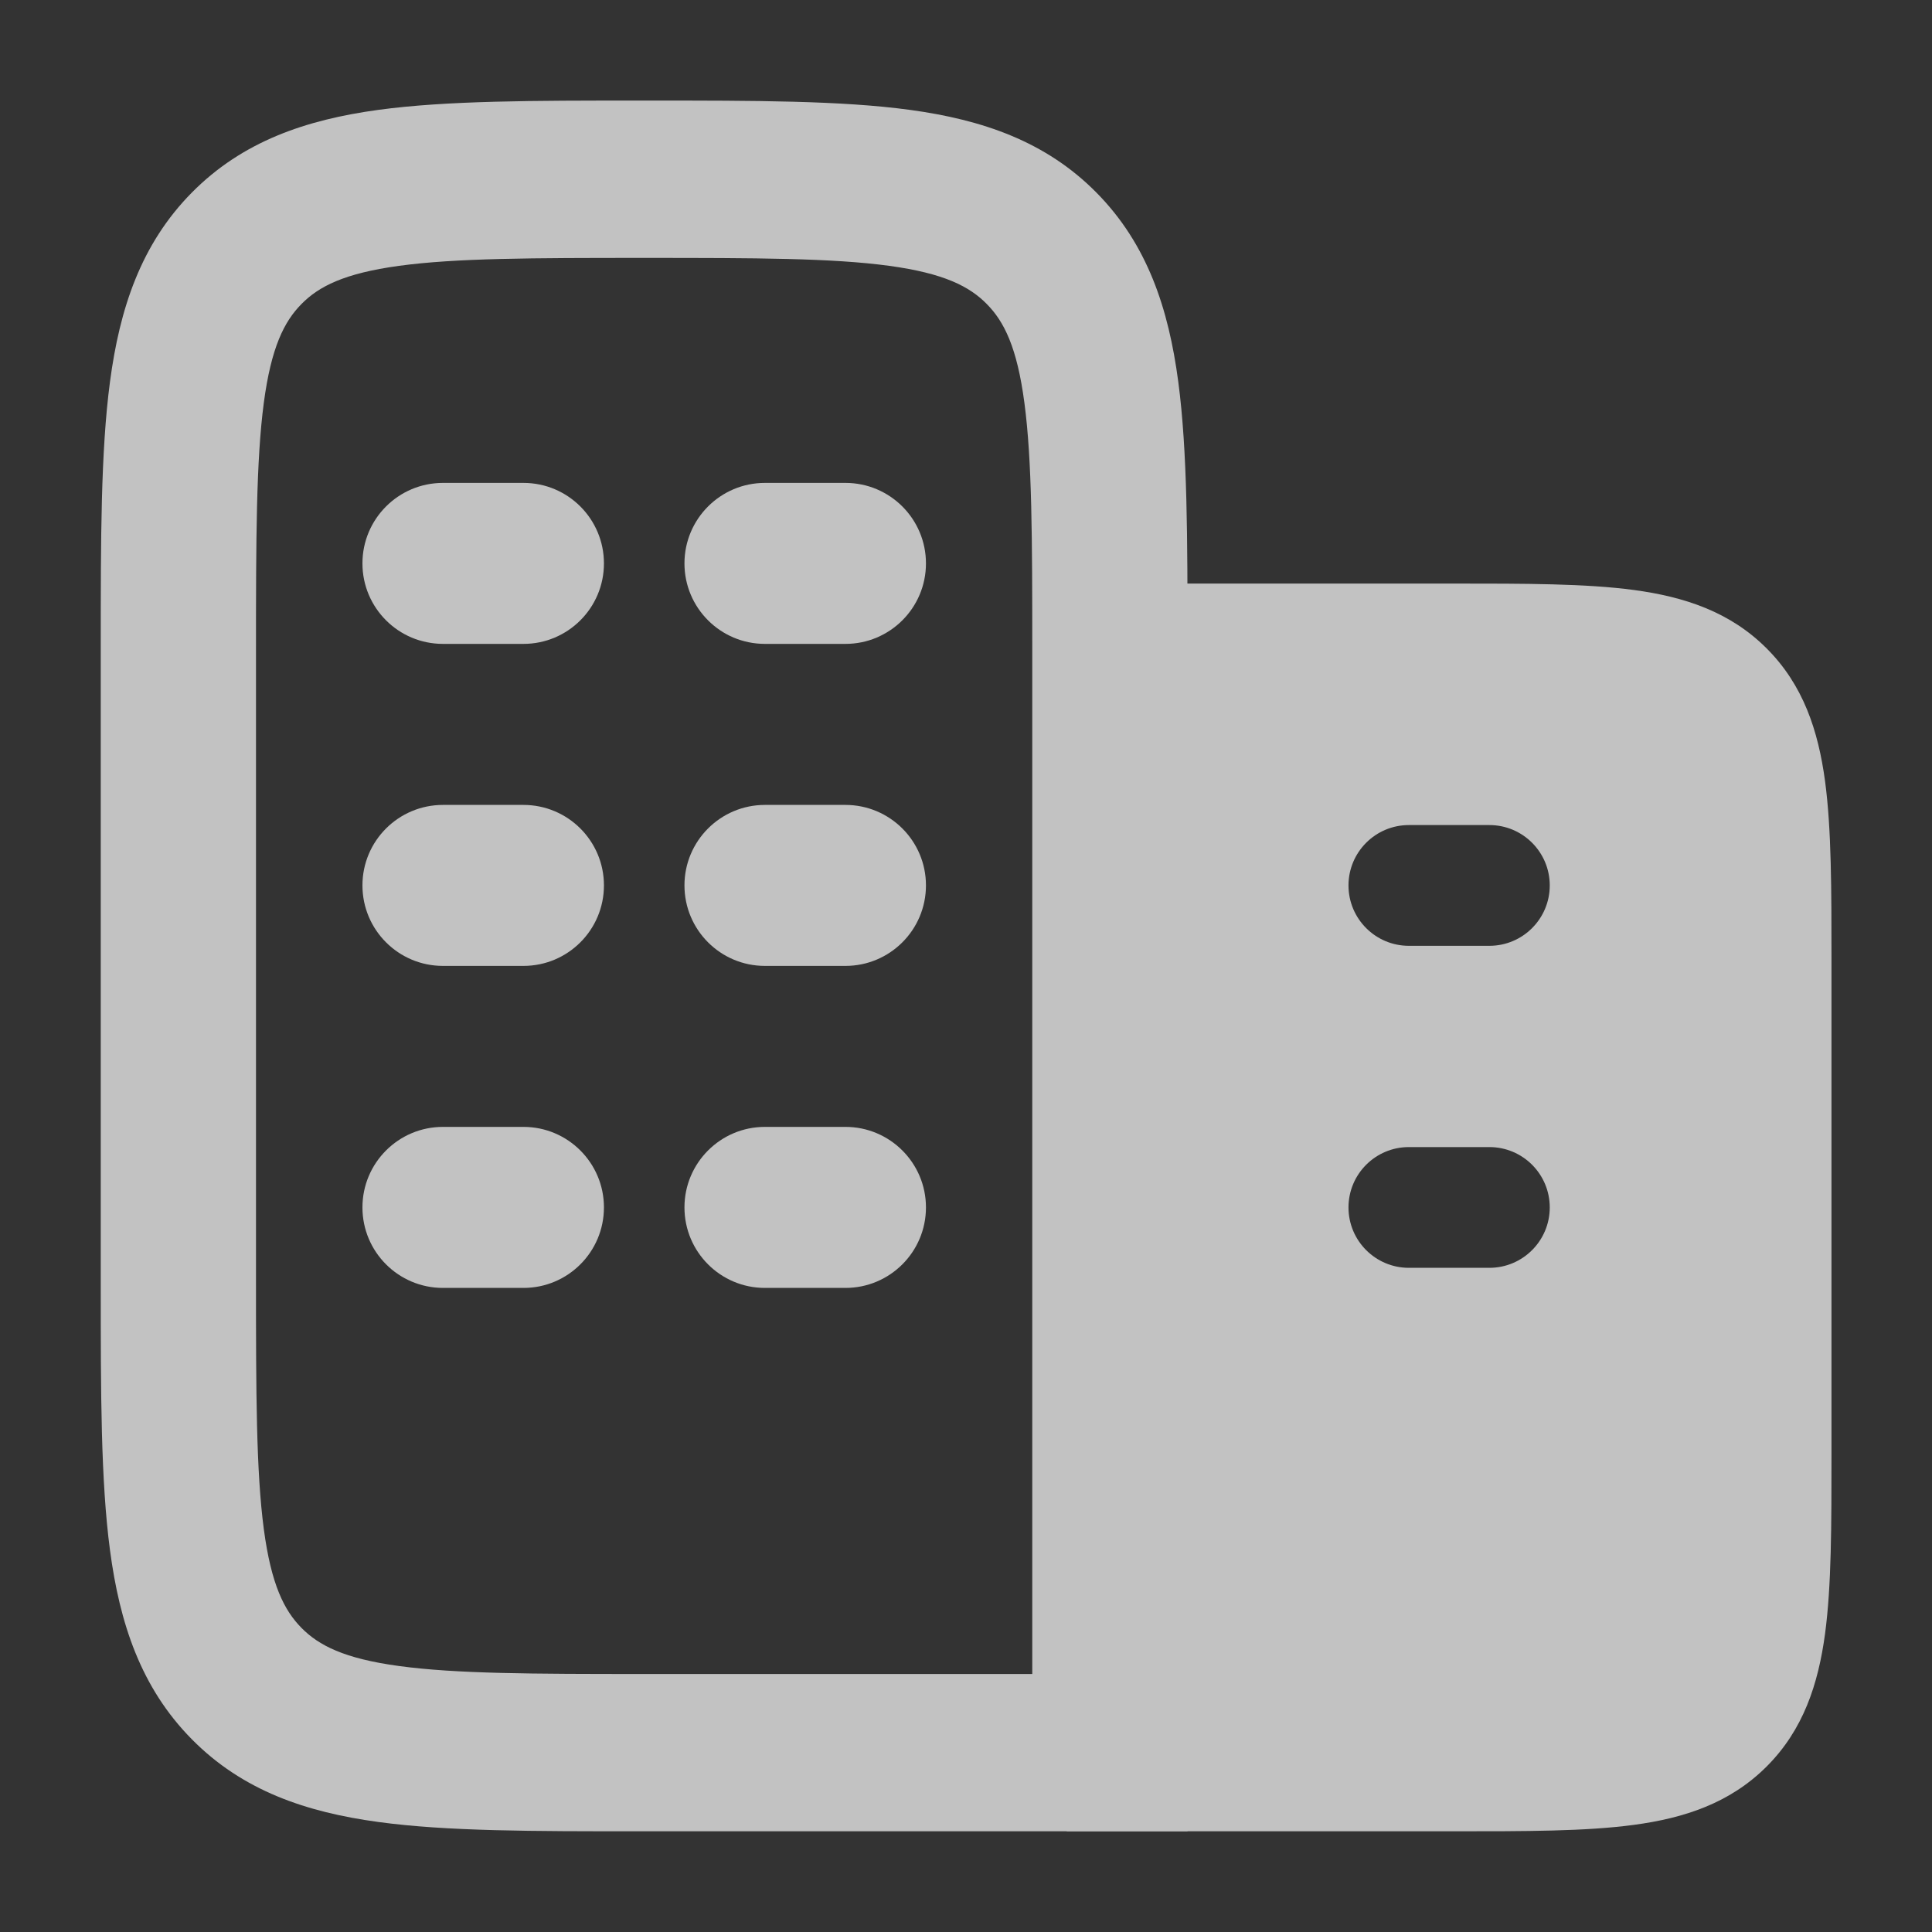
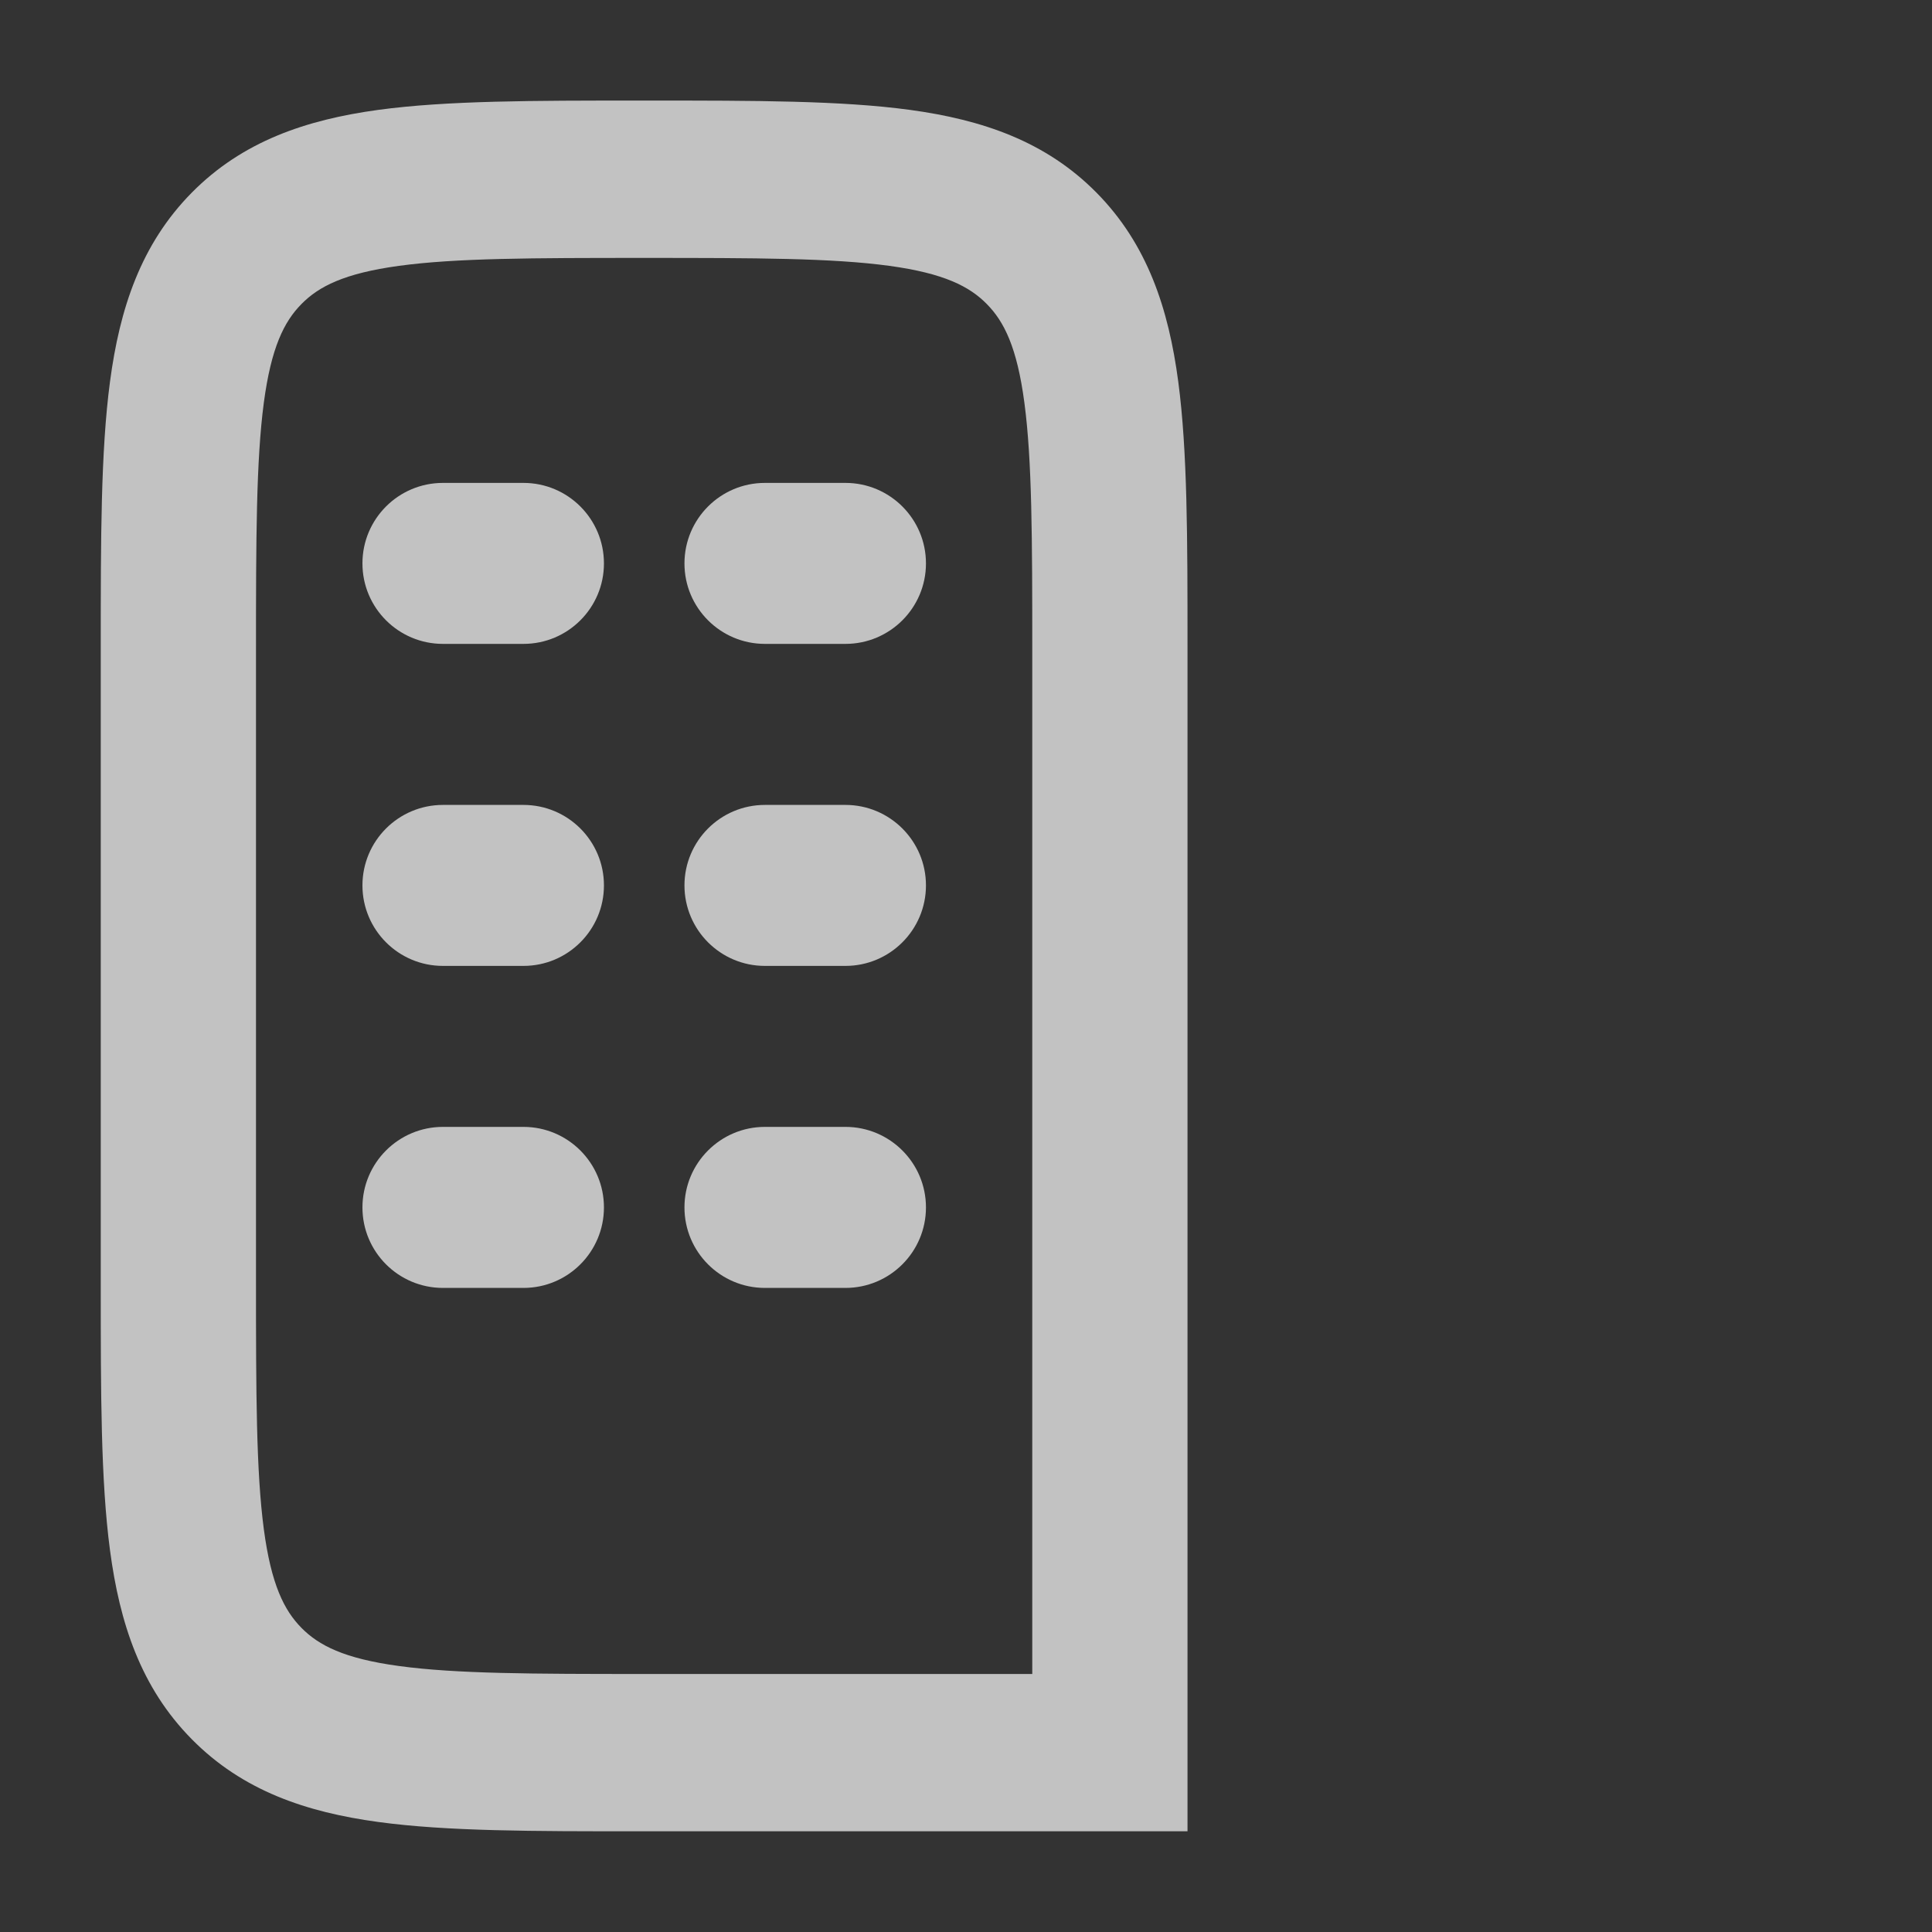
<svg xmlns="http://www.w3.org/2000/svg" width="40" height="40" viewBox="0 0 40 40" fill="none">
  <rect x="0" y="0" width="40" height="40" fill="#333333" stroke="none" />
  <g style="mix-blend-mode:plus-lighter" opacity="0.7">
    <path fill-rule="evenodd" clip-rule="evenodd" d="M13.223 2.082H13.449C15.626 2.082 17.42 2.082 18.84 2.275C20.332 2.479 21.649 2.922 22.703 3.99C23.758 5.059 24.195 6.394 24.395 7.905C24.586 9.344 24.586 11.163 24.586 13.369L24.586 37.915H13.223C11.046 37.915 9.252 37.916 7.831 37.722C6.34 37.519 5.023 37.076 3.969 36.007C2.914 34.938 2.477 33.604 2.277 32.093C2.086 30.653 2.086 28.834 2.086 26.629V13.369C2.086 11.163 2.086 9.344 2.277 7.905C2.477 6.394 2.914 5.059 3.969 3.99C5.023 2.922 6.34 2.479 7.831 2.275C9.252 2.082 11.046 2.082 13.223 2.082ZM8.26 5.504C7.125 5.659 6.599 5.931 6.242 6.294C5.884 6.656 5.615 7.189 5.462 8.339C5.304 9.536 5.3 11.134 5.3 13.483V26.514C5.3 28.863 5.304 30.462 5.462 31.659C5.615 32.809 5.884 33.341 6.242 33.704C6.599 34.066 7.125 34.339 8.26 34.493C9.441 34.654 11.018 34.658 13.336 34.658H21.372V13.483C21.372 11.134 21.368 9.536 21.209 8.339C21.057 7.189 20.788 6.656 20.43 6.294C20.073 5.931 19.547 5.659 18.412 5.504C17.231 5.343 15.654 5.34 13.336 5.34C11.018 5.34 9.441 5.343 8.26 5.504Z" fill="white" />
    <path fill-rule="evenodd" clip-rule="evenodd" d="M7.504 11.665C7.504 10.744 8.25 9.998 9.171 9.998H10.837C11.758 9.998 12.504 10.744 12.504 11.665C12.504 12.585 11.758 13.331 10.837 13.331H9.171C8.25 13.331 7.504 12.585 7.504 11.665ZM14.171 11.665C14.171 10.744 14.917 9.998 15.837 9.998H17.504C18.424 9.998 19.171 10.744 19.171 11.665C19.171 12.585 18.424 13.331 17.504 13.331H15.837C14.917 13.331 14.171 12.585 14.171 11.665ZM7.504 18.331C7.504 17.411 8.25 16.665 9.171 16.665H10.837C11.758 16.665 12.504 17.411 12.504 18.331C12.504 19.252 11.758 19.998 10.837 19.998H9.171C8.25 19.998 7.504 19.252 7.504 18.331ZM14.171 18.331C14.171 17.411 14.917 16.665 15.837 16.665H17.504C18.424 16.665 19.171 17.411 19.171 18.331C19.171 19.252 18.424 19.998 17.504 19.998H15.837C14.917 19.998 14.171 19.252 14.171 18.331ZM7.504 24.998C7.504 24.078 8.25 23.331 9.171 23.331H10.837C11.758 23.331 12.504 24.078 12.504 24.998C12.504 25.919 11.758 26.665 10.837 26.665H9.171C8.25 26.665 7.504 25.919 7.504 24.998ZM14.171 24.998C14.171 24.078 14.917 23.331 15.837 23.331H17.504C18.424 23.331 19.171 24.078 19.171 24.998C19.171 25.919 18.424 26.665 17.504 26.665H15.837C14.917 26.665 14.171 25.919 14.171 24.998Z" fill="white" />
-     <path fill-rule="evenodd" clip-rule="evenodd" d="M36.577 13.425C35.818 12.665 34.873 12.356 33.827 12.215C32.835 12.082 31.587 12.082 30.089 12.082H30.089L22.086 12.082V37.915L30.089 37.915C31.587 37.915 32.835 37.916 33.827 37.782C34.873 37.642 35.818 37.332 36.577 36.573C37.336 35.814 37.645 34.869 37.786 33.823C37.919 32.831 37.919 31.583 37.919 30.085V30.085V19.912V19.912V19.912C37.919 18.415 37.919 17.166 37.786 16.175C37.645 15.128 37.336 14.184 36.577 13.425ZM29.169 17.082C28.479 17.082 27.919 17.642 27.919 18.332C27.919 19.022 28.479 19.582 29.169 19.582H30.836C31.526 19.582 32.086 19.022 32.086 18.332C32.086 17.642 31.526 17.082 30.836 17.082H29.169ZM29.169 23.749C28.479 23.749 27.919 24.308 27.919 24.999C27.919 25.689 28.479 26.249 29.169 26.249H30.836C31.526 26.249 32.086 25.689 32.086 24.999C32.086 24.308 31.526 23.749 30.836 23.749H29.169Z" fill="white" />
  </g>
</svg>